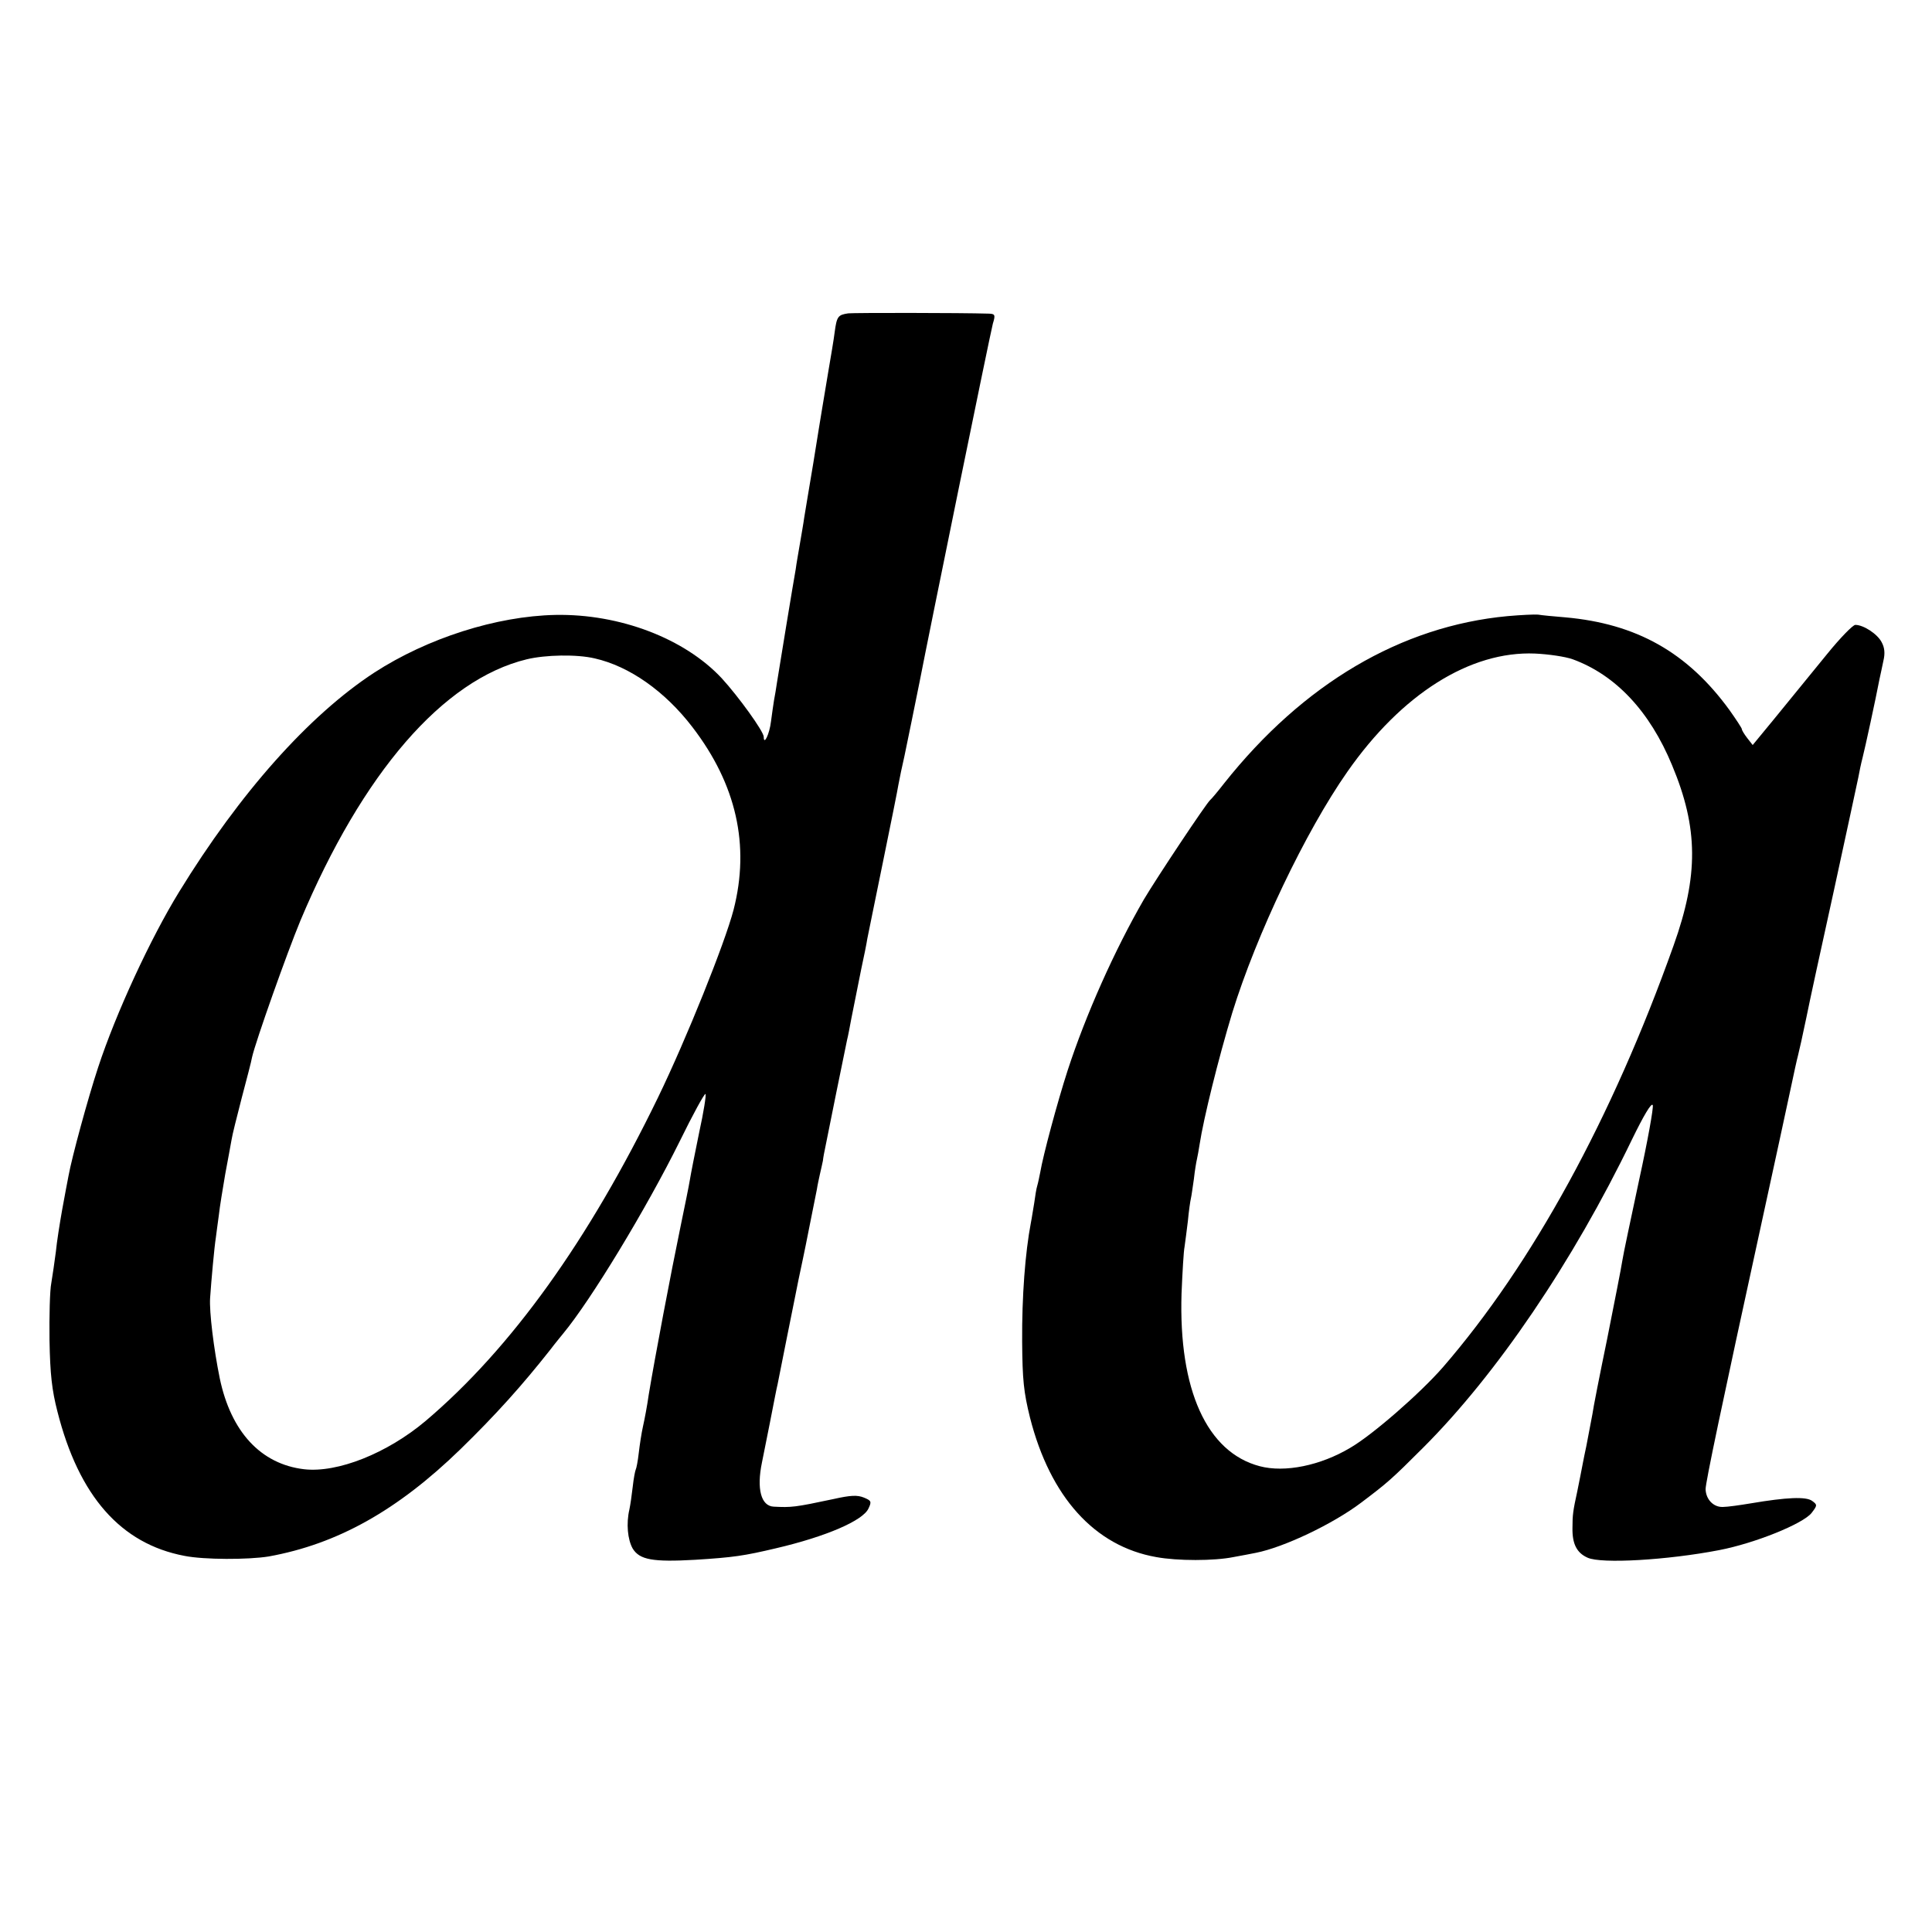
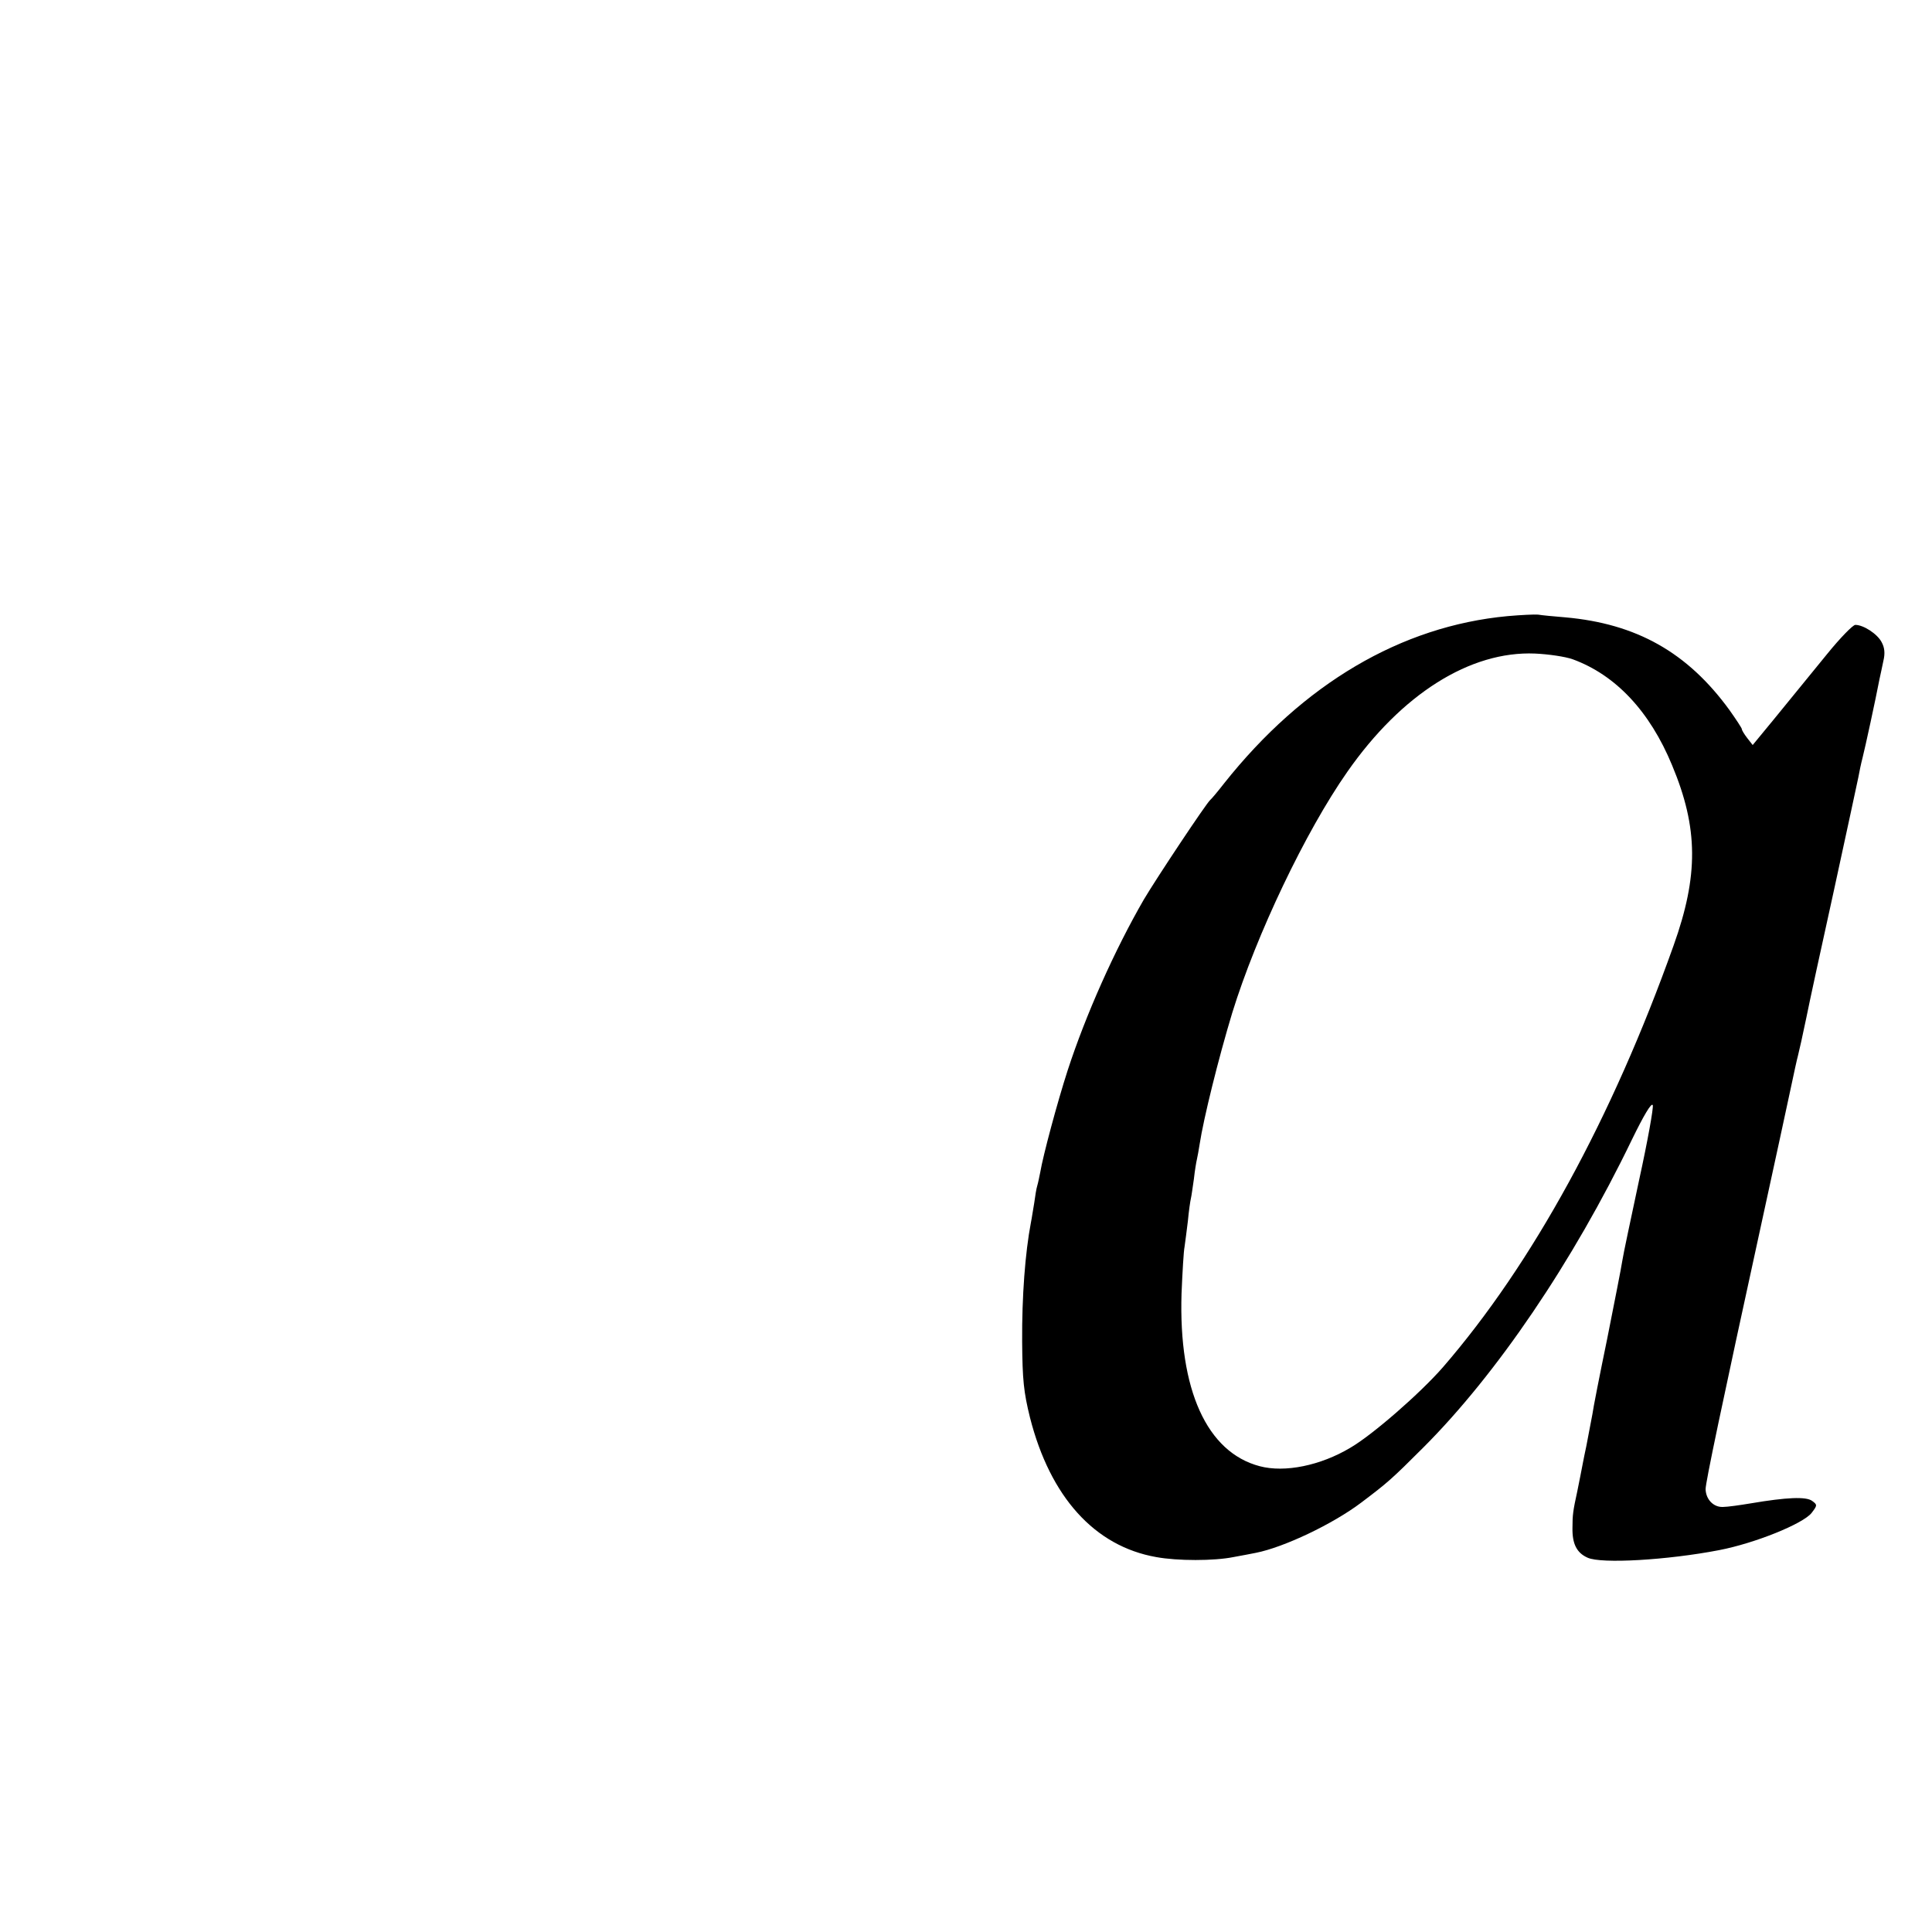
<svg xmlns="http://www.w3.org/2000/svg" version="1.0" width="640pt" height="640pt" viewBox="0 0 640 640" preserveAspectRatio="xMidYMid meet">
  <g transform="translate(0,640) scale(0.1,-0.1)" fill="#000000" stroke="none">
-     <path d="M2810 5362 c-34 -5 -38 -10 -45 -62 -3 -25 -13 -83 -21 -130 -8 -47 -17 -101 -20 -120 -3 -19 -17 -102 -30 -185 -14 -82 -27 -163 -30 -180 -2 -16 -9 -55 -14 -85 -5 -30 -12 -68 -14 -85 -3 -16 -17 -100 -31 -185 -14 -85 -28 -171 -31 -190 -3 -19 -7 -46 -10 -60 -2 -14 -7 -45 -10 -70 -5 -42 -24 -81 -24 -51 0 18 -84 134 -139 194 -123 132 -338 214 -551 210 -196 -4 -424 -77 -600 -191 -216 -141 -446 -399 -647 -727 -94 -153 -209 -401 -268 -581 -34 -103 -87 -298 -98 -359 -3 -16 -13 -67 -21 -112 -8 -45 -18 -108 -21 -140 -4 -32 -11 -78 -15 -103 -5 -24 -7 -110 -6 -190 2 -112 8 -165 26 -235 71 -281 210 -439 421 -479 65 -13 211 -13 279 -2 227 41 426 152 635 355 119 116 204 211 298 330 15 20 35 44 43 54 92 111 275 413 385 635 44 90 83 161 86 158 3 -2 -6 -60 -21 -128 -14 -68 -28 -139 -31 -158 -3 -19 -17 -87 -30 -150 -33 -159 -86 -439 -106 -560 -5 -36 -14 -83 -19 -105 -5 -22 -11 -62 -14 -88 -3 -27 -8 -52 -10 -55 -2 -4 -7 -29 -10 -57 -3 -27 -8 -61 -11 -75 -11 -47 -6 -100 11 -130 23 -37 66 -45 207 -37 127 8 161 13 267 38 167 39 289 92 307 132 11 23 9 26 -15 36 -22 9 -44 8 -102 -5 -127 -27 -138 -28 -197 -25 -42 2 -57 59 -39 146 2 11 14 70 26 130 12 61 23 119 26 130 7 37 54 270 59 295 3 14 7 36 10 50 11 53 17 78 36 175 11 55 22 111 25 125 2 14 7 36 10 50 3 14 8 34 10 45 1 11 5 31 8 45 6 31 66 328 72 355 3 11 9 43 14 70 15 76 17 84 33 165 9 41 18 86 20 100 3 14 26 129 52 255 26 127 49 241 51 255 4 22 13 65 20 95 3 14 44 214 50 245 32 165 234 1154 243 1188 9 29 7 32 -12 33 -96 3 -447 3 -467 1z m-840 -1143 c115 -26 233 -109 324 -228 145 -189 191 -391 136 -605 -29 -111 -156 -427 -250 -621 -230 -474 -487 -832 -770 -1072 -127 -107 -292 -173 -403 -160 -143 17 -242 124 -279 301 -20 98 -35 221 -32 266 4 59 14 169 19 200 2 14 6 48 10 75 3 28 13 88 21 135 9 47 18 98 21 114 2 15 18 78 34 140 16 61 32 121 34 134 12 53 116 346 160 452 206 490 473 799 750 866 62 15 166 17 225 3z" />
    <path d="M4994 4359 c-353 -33 -677 -224 -939 -554 -21 -27 -42 -52 -46 -55 -13 -11 -178 -259 -220 -330 -97 -168 -192 -381 -252 -565 -35 -108 -82 -284 -91 -338 -3 -15 -7 -35 -10 -45 -3 -9 -7 -35 -10 -57 -4 -22 -8 -51 -11 -65 -19 -100 -30 -244 -29 -395 1 -126 5 -166 26 -251 67 -263 214 -426 418 -462 70 -13 192 -13 256 0 27 5 60 11 74 14 92 18 255 95 350 167 86 65 99 76 205 182 243 243 495 614 691 1020 39 80 65 124 69 114 3 -8 -17 -119 -45 -247 -27 -127 -53 -248 -56 -269 -3 -21 -26 -137 -50 -258 -25 -121 -47 -233 -49 -250 -3 -16 -12 -64 -20 -105 -9 -41 -17 -86 -20 -100 -3 -14 -7 -36 -10 -50 -14 -64 -16 -78 -16 -121 -1 -53 14 -83 50 -99 45 -21 265 -8 436 25 119 23 277 87 306 123 19 25 20 27 2 40 -20 15 -85 12 -203 -8 -36 -6 -78 -12 -93 -12 -31 -1 -56 25 -57 59 0 22 50 262 190 903 39 179 80 368 91 420 11 52 22 103 25 113 7 30 12 50 28 127 8 41 49 230 91 420 41 190 78 359 81 375 3 17 9 46 14 65 8 31 43 192 56 260 3 14 9 41 13 61 6 25 4 44 -6 62 -14 27 -60 57 -87 57 -8 0 -50 -43 -93 -96 -43 -53 -85 -104 -93 -114 -8 -10 -46 -56 -84 -103 l-70 -85 -18 23 c-10 13 -18 26 -18 30 0 3 -19 32 -41 63 -139 191 -308 286 -544 307 -38 3 -79 7 -90 9 -11 1 -56 -1 -101 -5z m216 -143 c142 -52 255 -172 329 -351 87 -208 88 -365 5 -597 -204 -573 -468 -1055 -764 -1397 -75 -86 -233 -224 -307 -267 -99 -59 -217 -83 -300 -61 -175 46 -269 253 -259 572 3 72 7 141 10 155 2 14 7 52 11 85 3 33 8 67 10 75 2 8 6 38 10 65 3 28 8 57 10 65 2 8 6 31 9 50 13 85 62 283 108 435 80 259 243 601 381 798 180 258 407 401 622 392 44 -2 100 -10 125 -19z" />
  </g>
</svg>